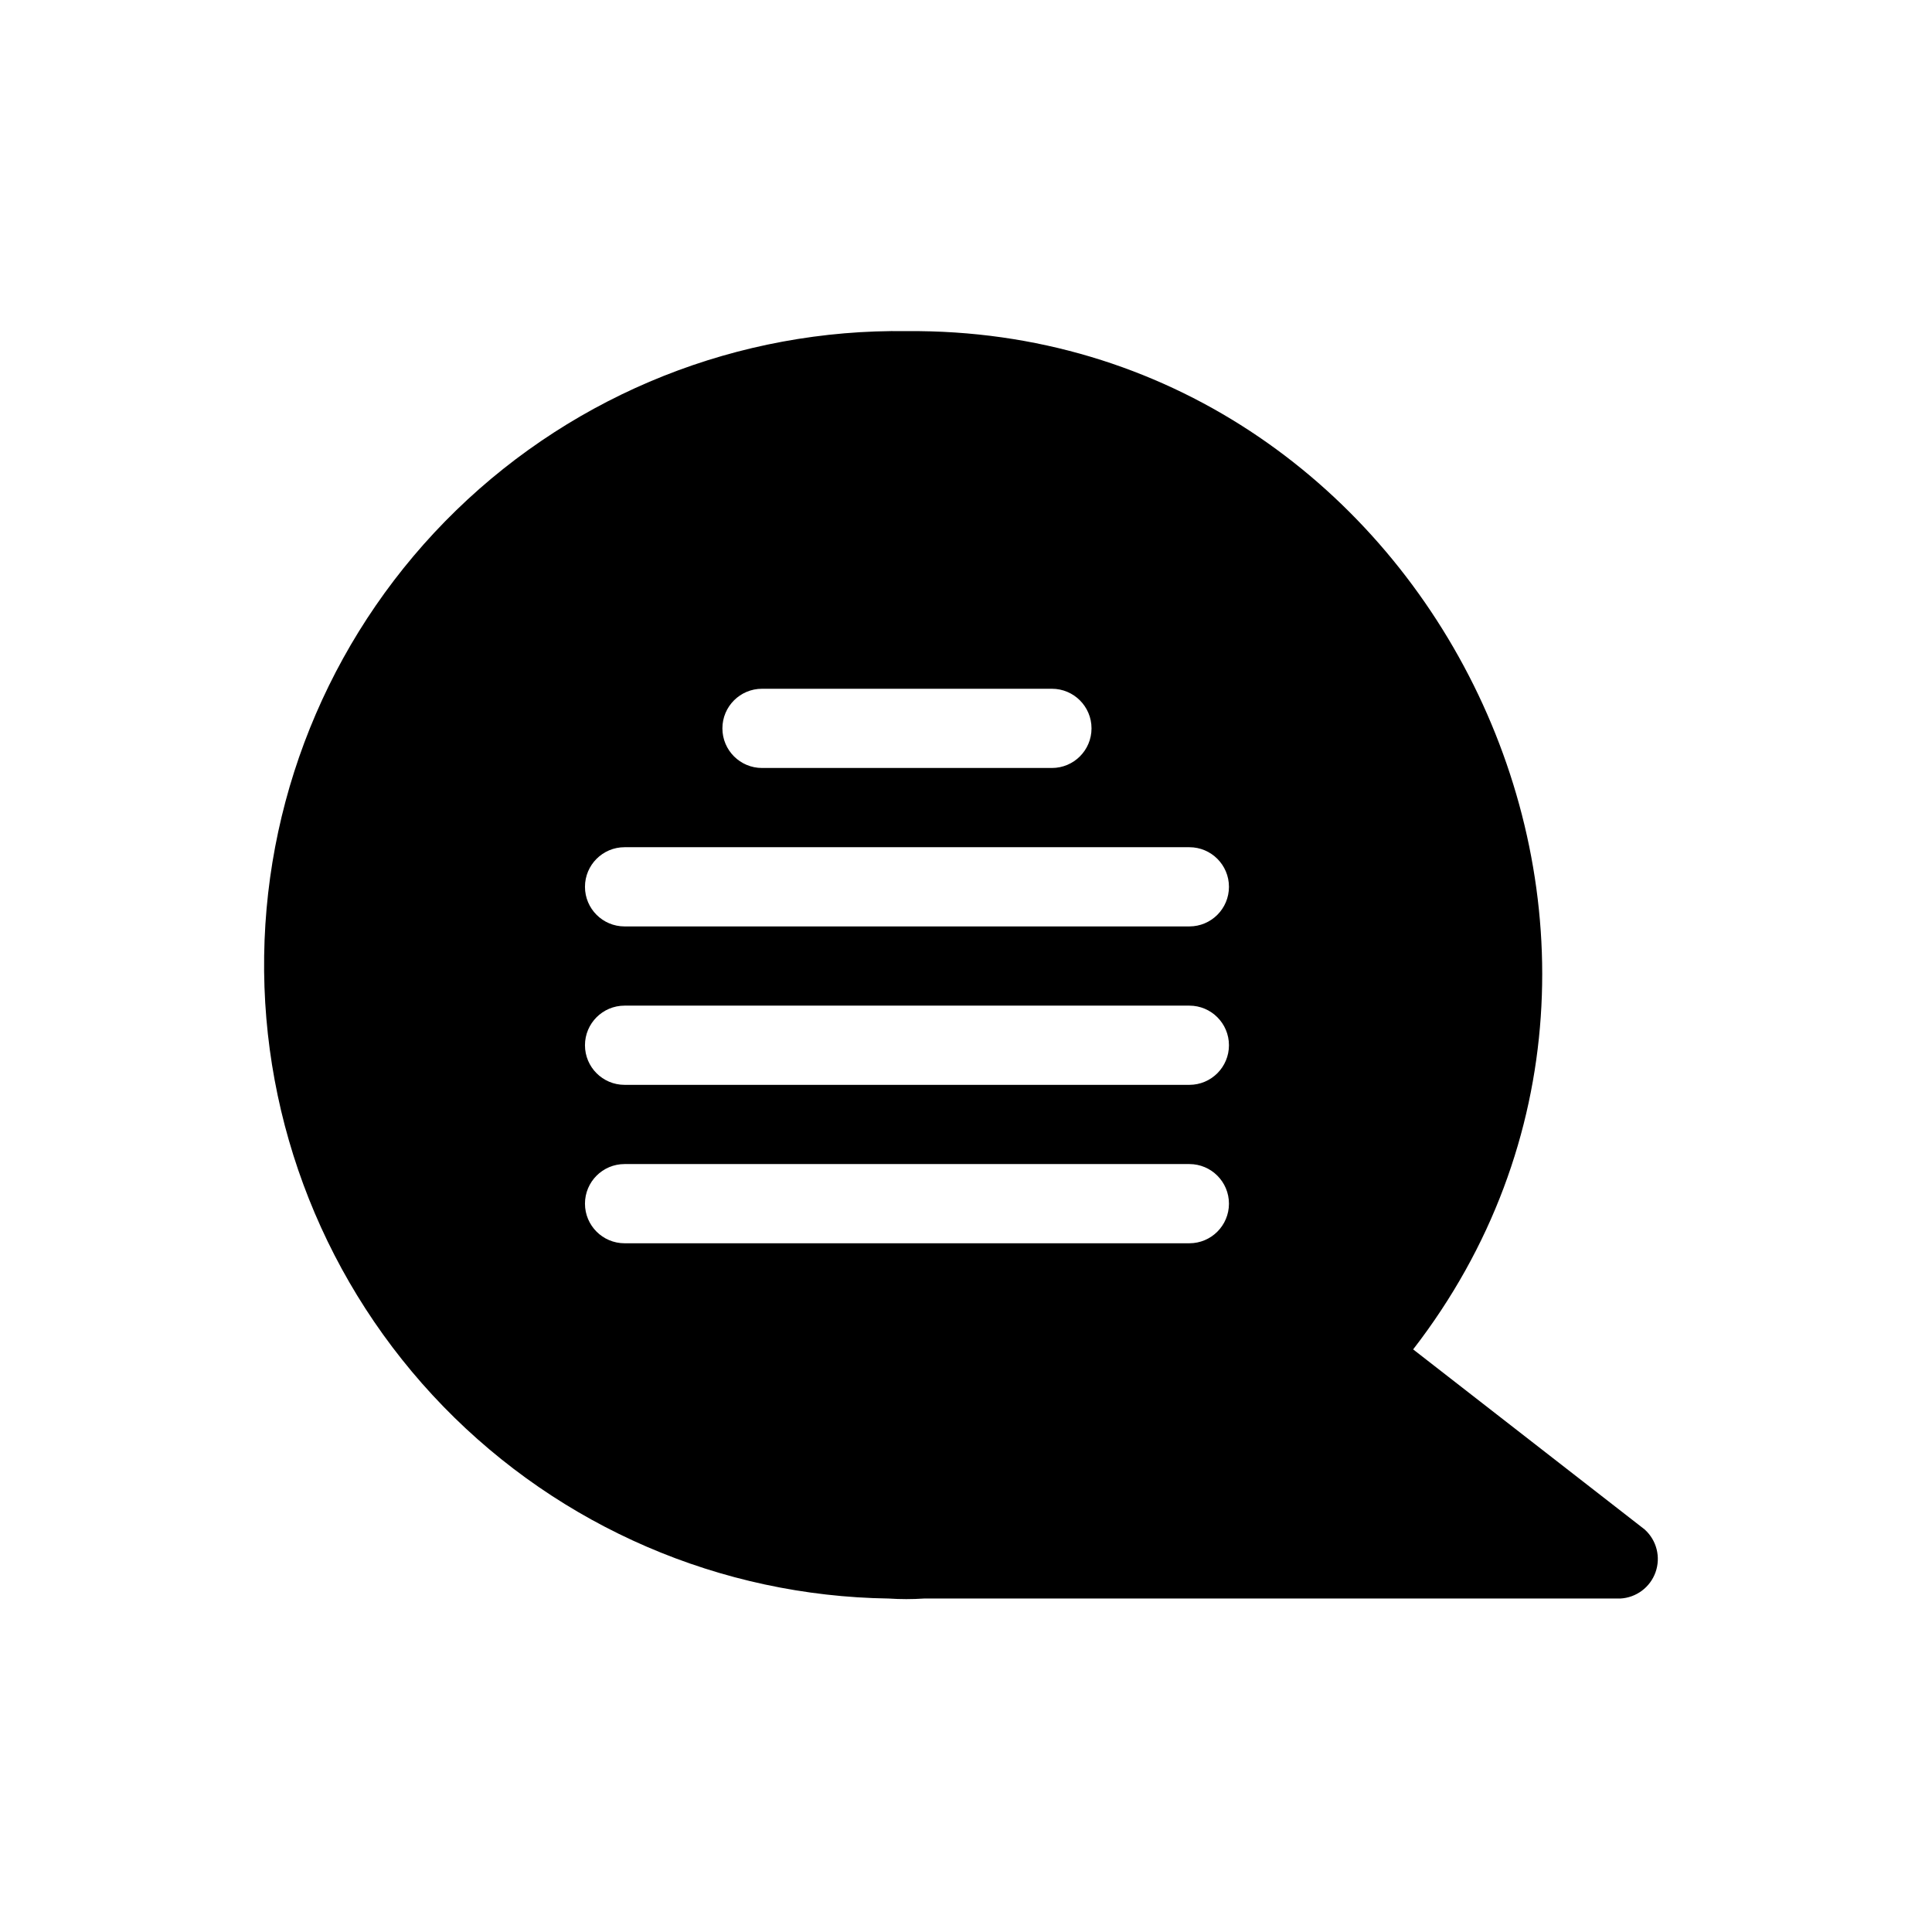
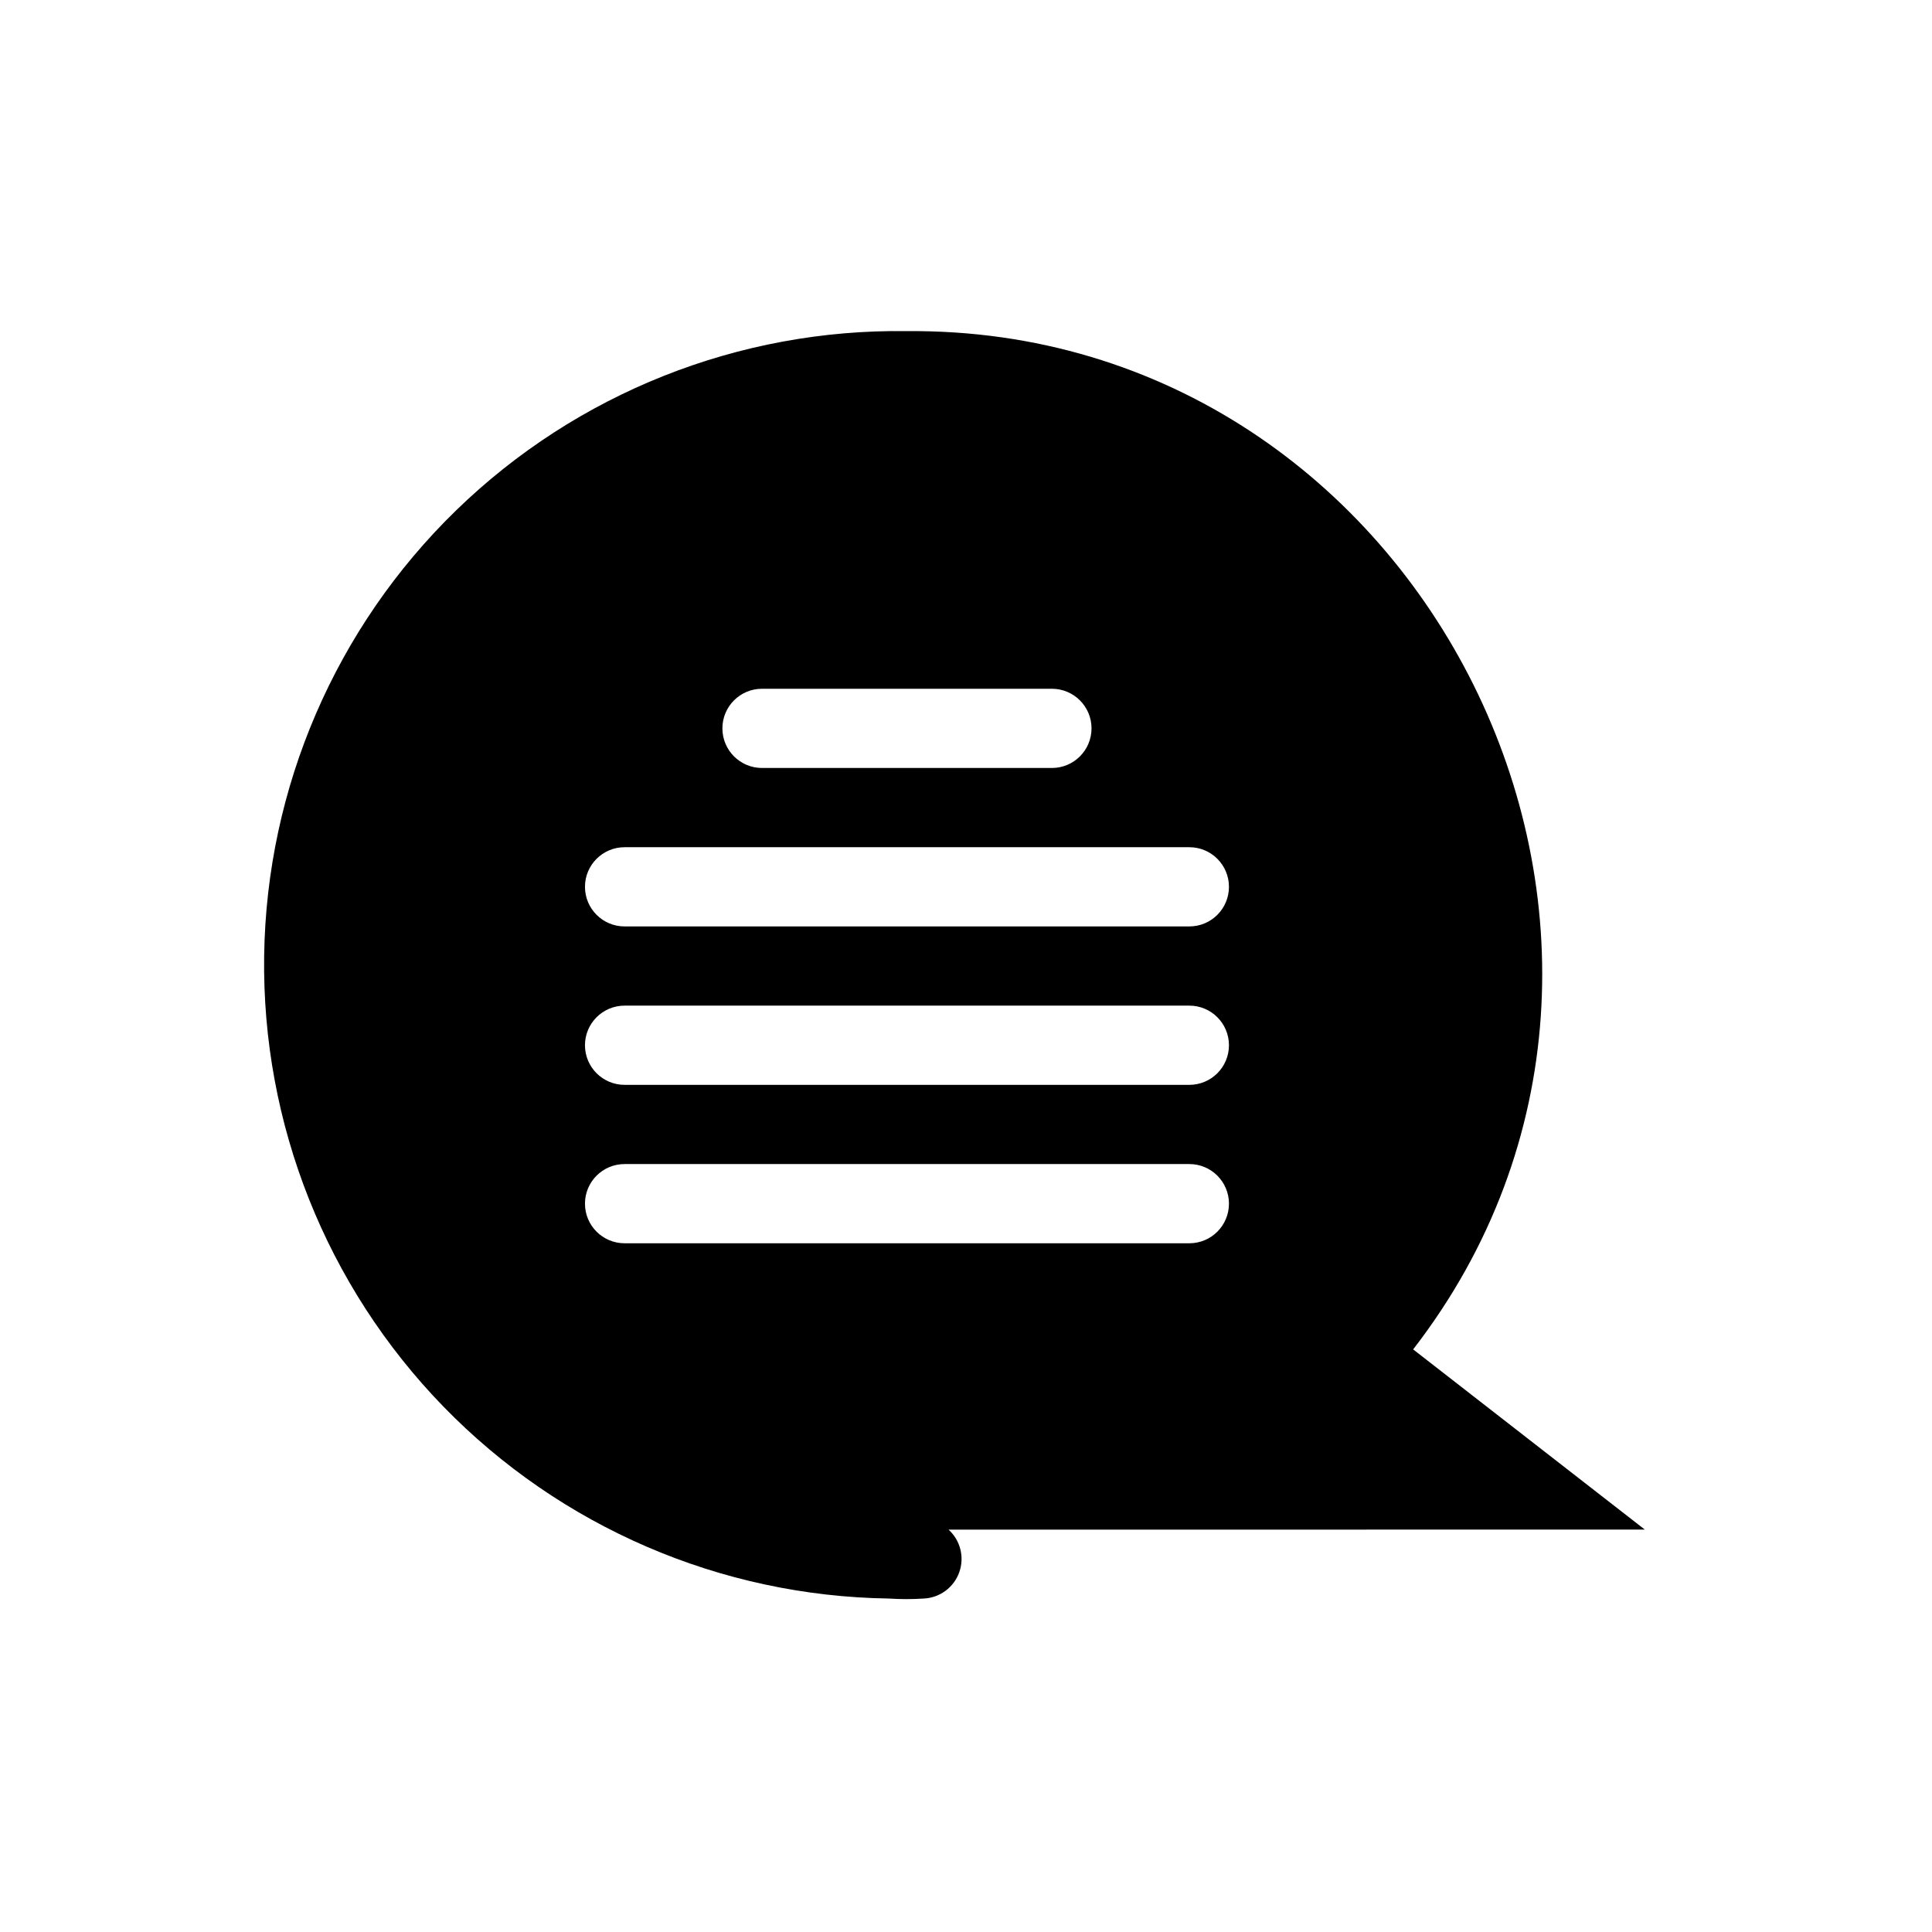
<svg xmlns="http://www.w3.org/2000/svg" fill="#000000" width="800px" height="800px" version="1.1" viewBox="144 144 512 512">
-   <path d="m579.9 549.36-61.402-47.758c83.969-108.53 3.465-271.01-134.14-269.85-44.539-0.641-87.508 16.441-119.46 47.48-31.945 31.043-50.254 73.504-50.895 118.04-0.641 44.539 16.441 87.508 47.48 119.46 31.043 31.945 73.504 50.254 118.04 50.895 3.109 0.207 6.231 0.207 9.34 0h184.52c4.234-0.219 7.926-2.965 9.348-6.961 1.426-3.996 0.305-8.457-2.84-11.305zm-233.96-222.83h76.832-0.004c5.797 0 10.496 4.699 10.496 10.496 0 5.797-4.699 10.496-10.496 10.496h-76.828c-5.797 0-10.496-4.699-10.496-10.496 0-5.797 4.699-10.496 10.496-10.496zm113.25 146.95h-149.67c-5.797 0-10.496-4.699-10.496-10.496 0-5.797 4.699-10.496 10.496-10.496h149.67c5.797 0 10.496 4.699 10.496 10.496 0 5.797-4.699 10.496-10.496 10.496zm0-41.984h-149.67c-5.797 0-10.496-4.699-10.496-10.496 0-5.797 4.699-10.496 10.496-10.496h149.67c5.797 0 10.496 4.699 10.496 10.496 0 5.797-4.699 10.496-10.496 10.496zm0-41.984h-149.67c-5.797 0-10.496-4.699-10.496-10.496 0-5.797 4.699-10.496 10.496-10.496h149.67c5.797 0 10.496 4.699 10.496 10.496 0 5.797-4.699 10.496-10.496 10.496z" />
+   <path d="m579.9 549.36-61.402-47.758c83.969-108.53 3.465-271.01-134.14-269.85-44.539-0.641-87.508 16.441-119.46 47.48-31.945 31.043-50.254 73.504-50.895 118.04-0.641 44.539 16.441 87.508 47.48 119.46 31.043 31.945 73.504 50.254 118.04 50.895 3.109 0.207 6.231 0.207 9.34 0c4.234-0.219 7.926-2.965 9.348-6.961 1.426-3.996 0.305-8.457-2.84-11.305zm-233.96-222.83h76.832-0.004c5.797 0 10.496 4.699 10.496 10.496 0 5.797-4.699 10.496-10.496 10.496h-76.828c-5.797 0-10.496-4.699-10.496-10.496 0-5.797 4.699-10.496 10.496-10.496zm113.25 146.95h-149.67c-5.797 0-10.496-4.699-10.496-10.496 0-5.797 4.699-10.496 10.496-10.496h149.67c5.797 0 10.496 4.699 10.496 10.496 0 5.797-4.699 10.496-10.496 10.496zm0-41.984h-149.67c-5.797 0-10.496-4.699-10.496-10.496 0-5.797 4.699-10.496 10.496-10.496h149.67c5.797 0 10.496 4.699 10.496 10.496 0 5.797-4.699 10.496-10.496 10.496zm0-41.984h-149.67c-5.797 0-10.496-4.699-10.496-10.496 0-5.797 4.699-10.496 10.496-10.496h149.67c5.797 0 10.496 4.699 10.496 10.496 0 5.797-4.699 10.496-10.496 10.496z" />
</svg>